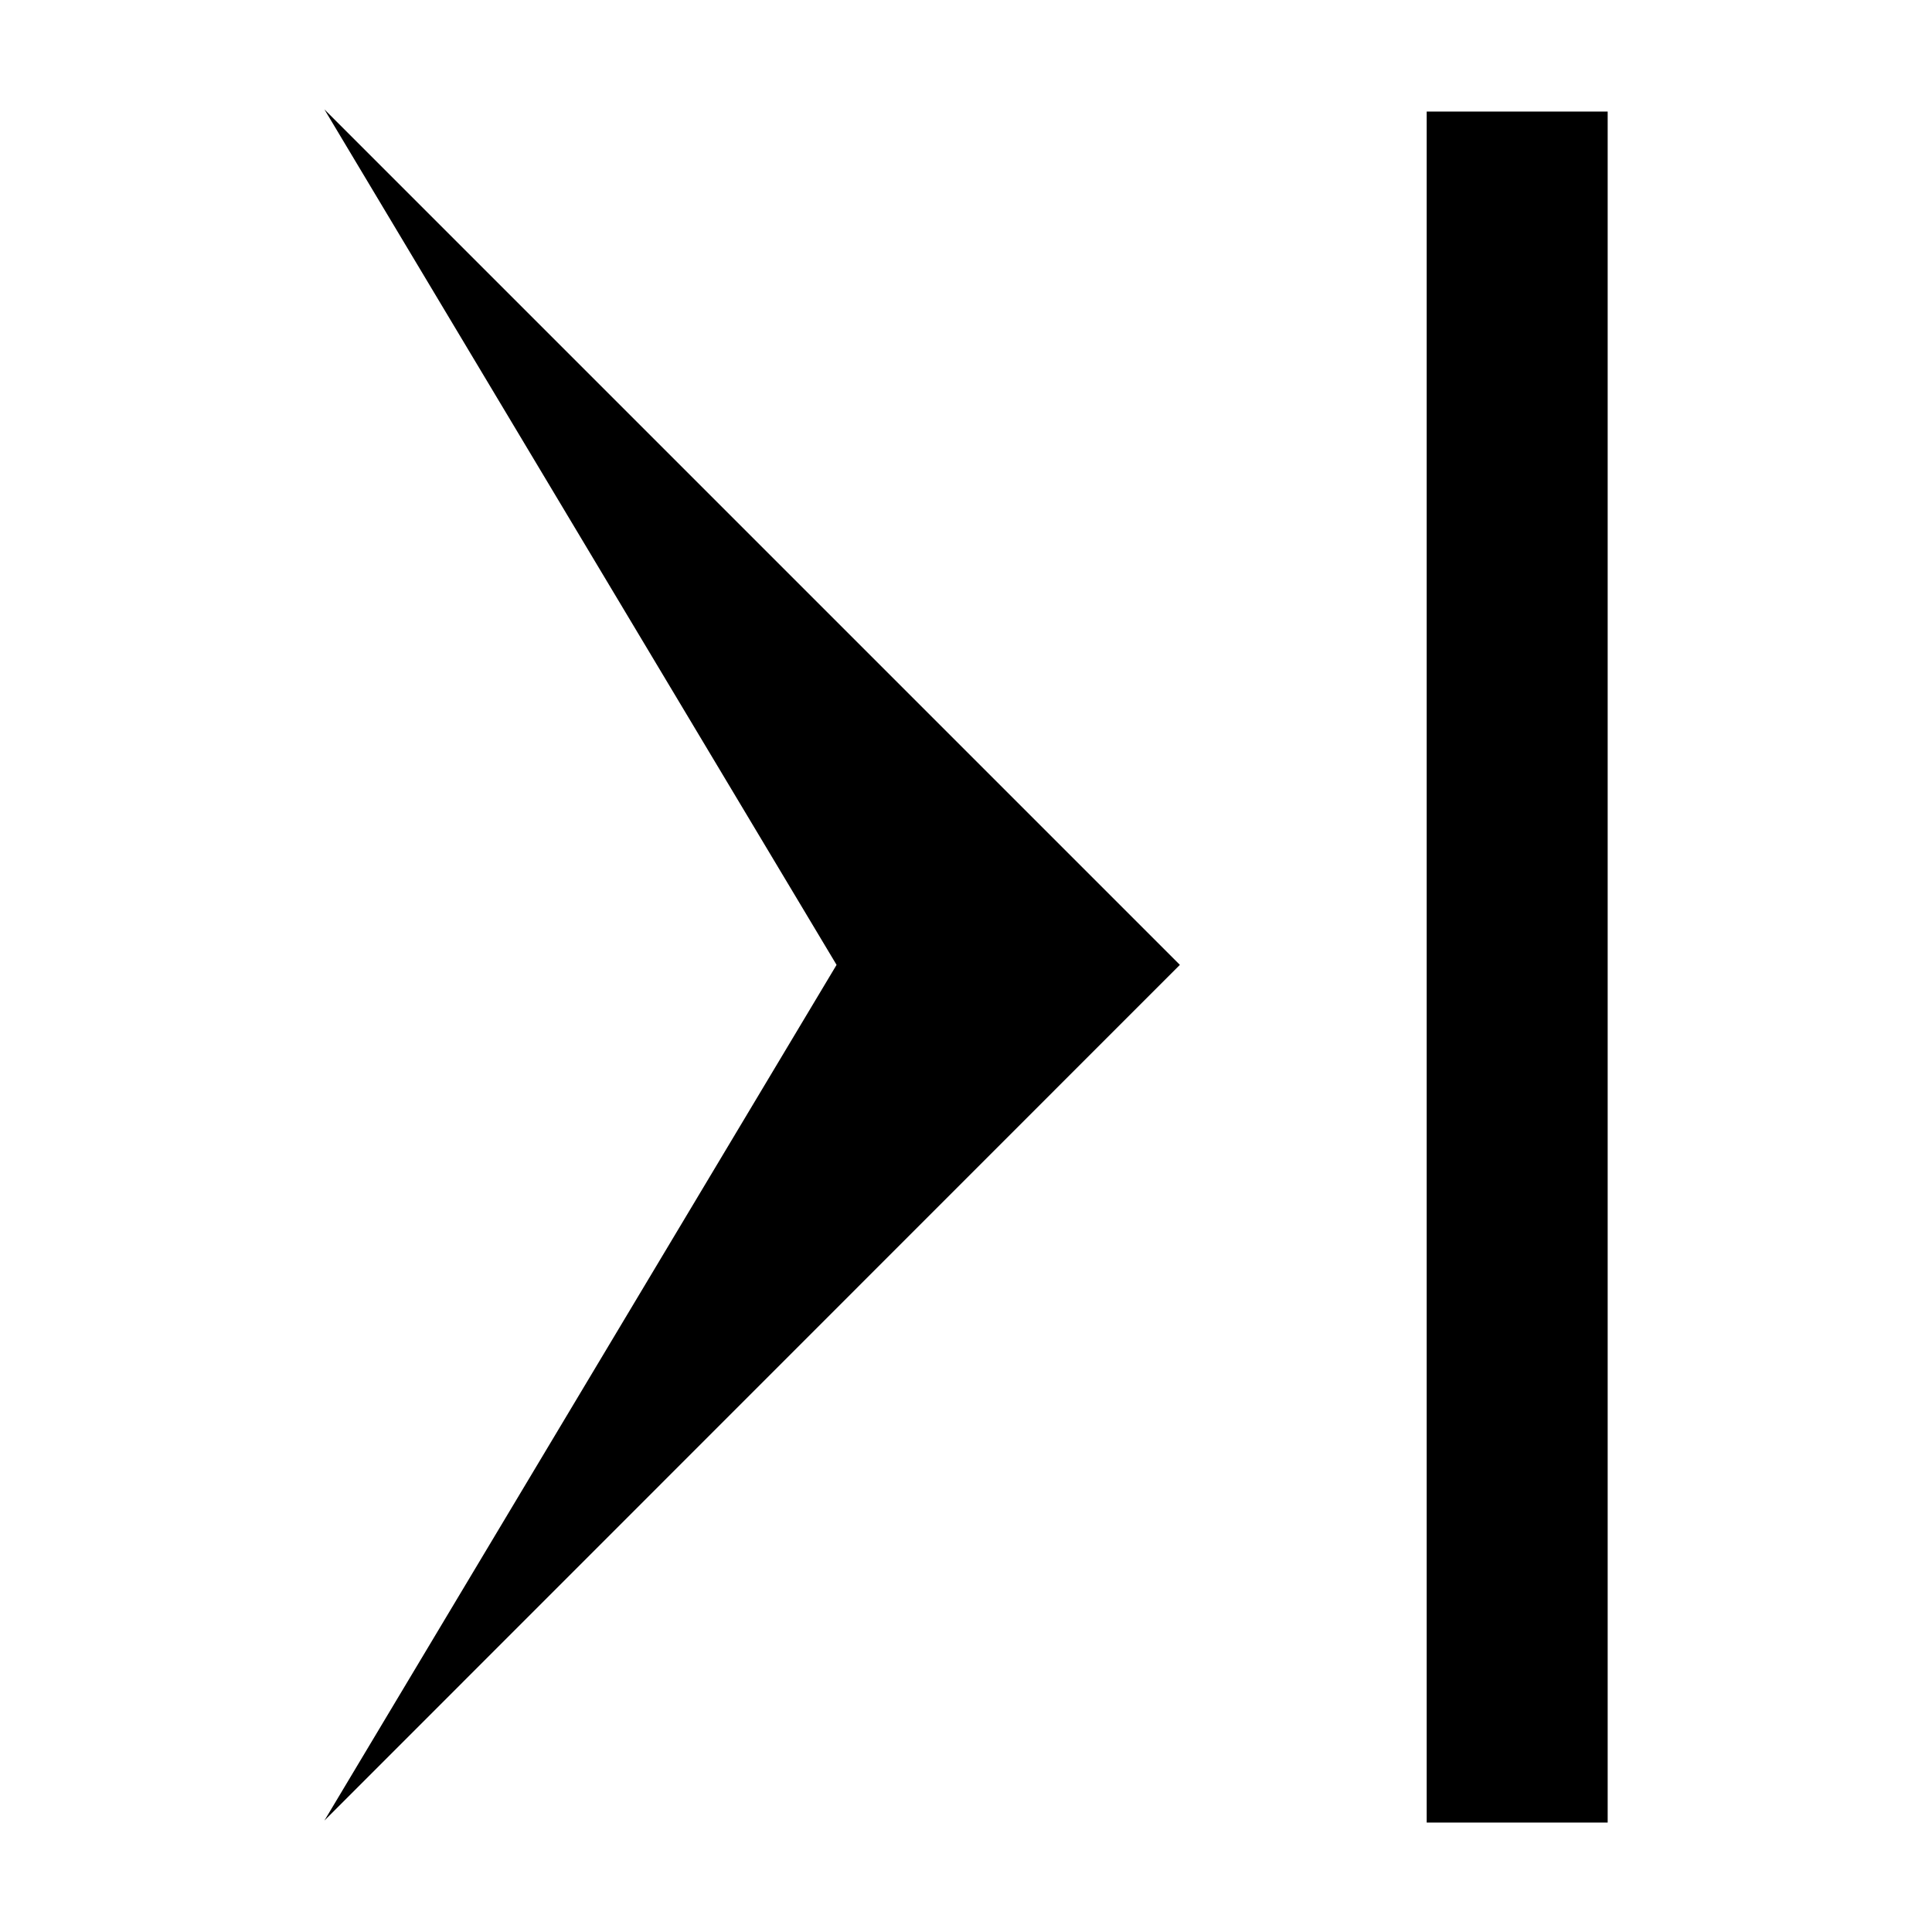
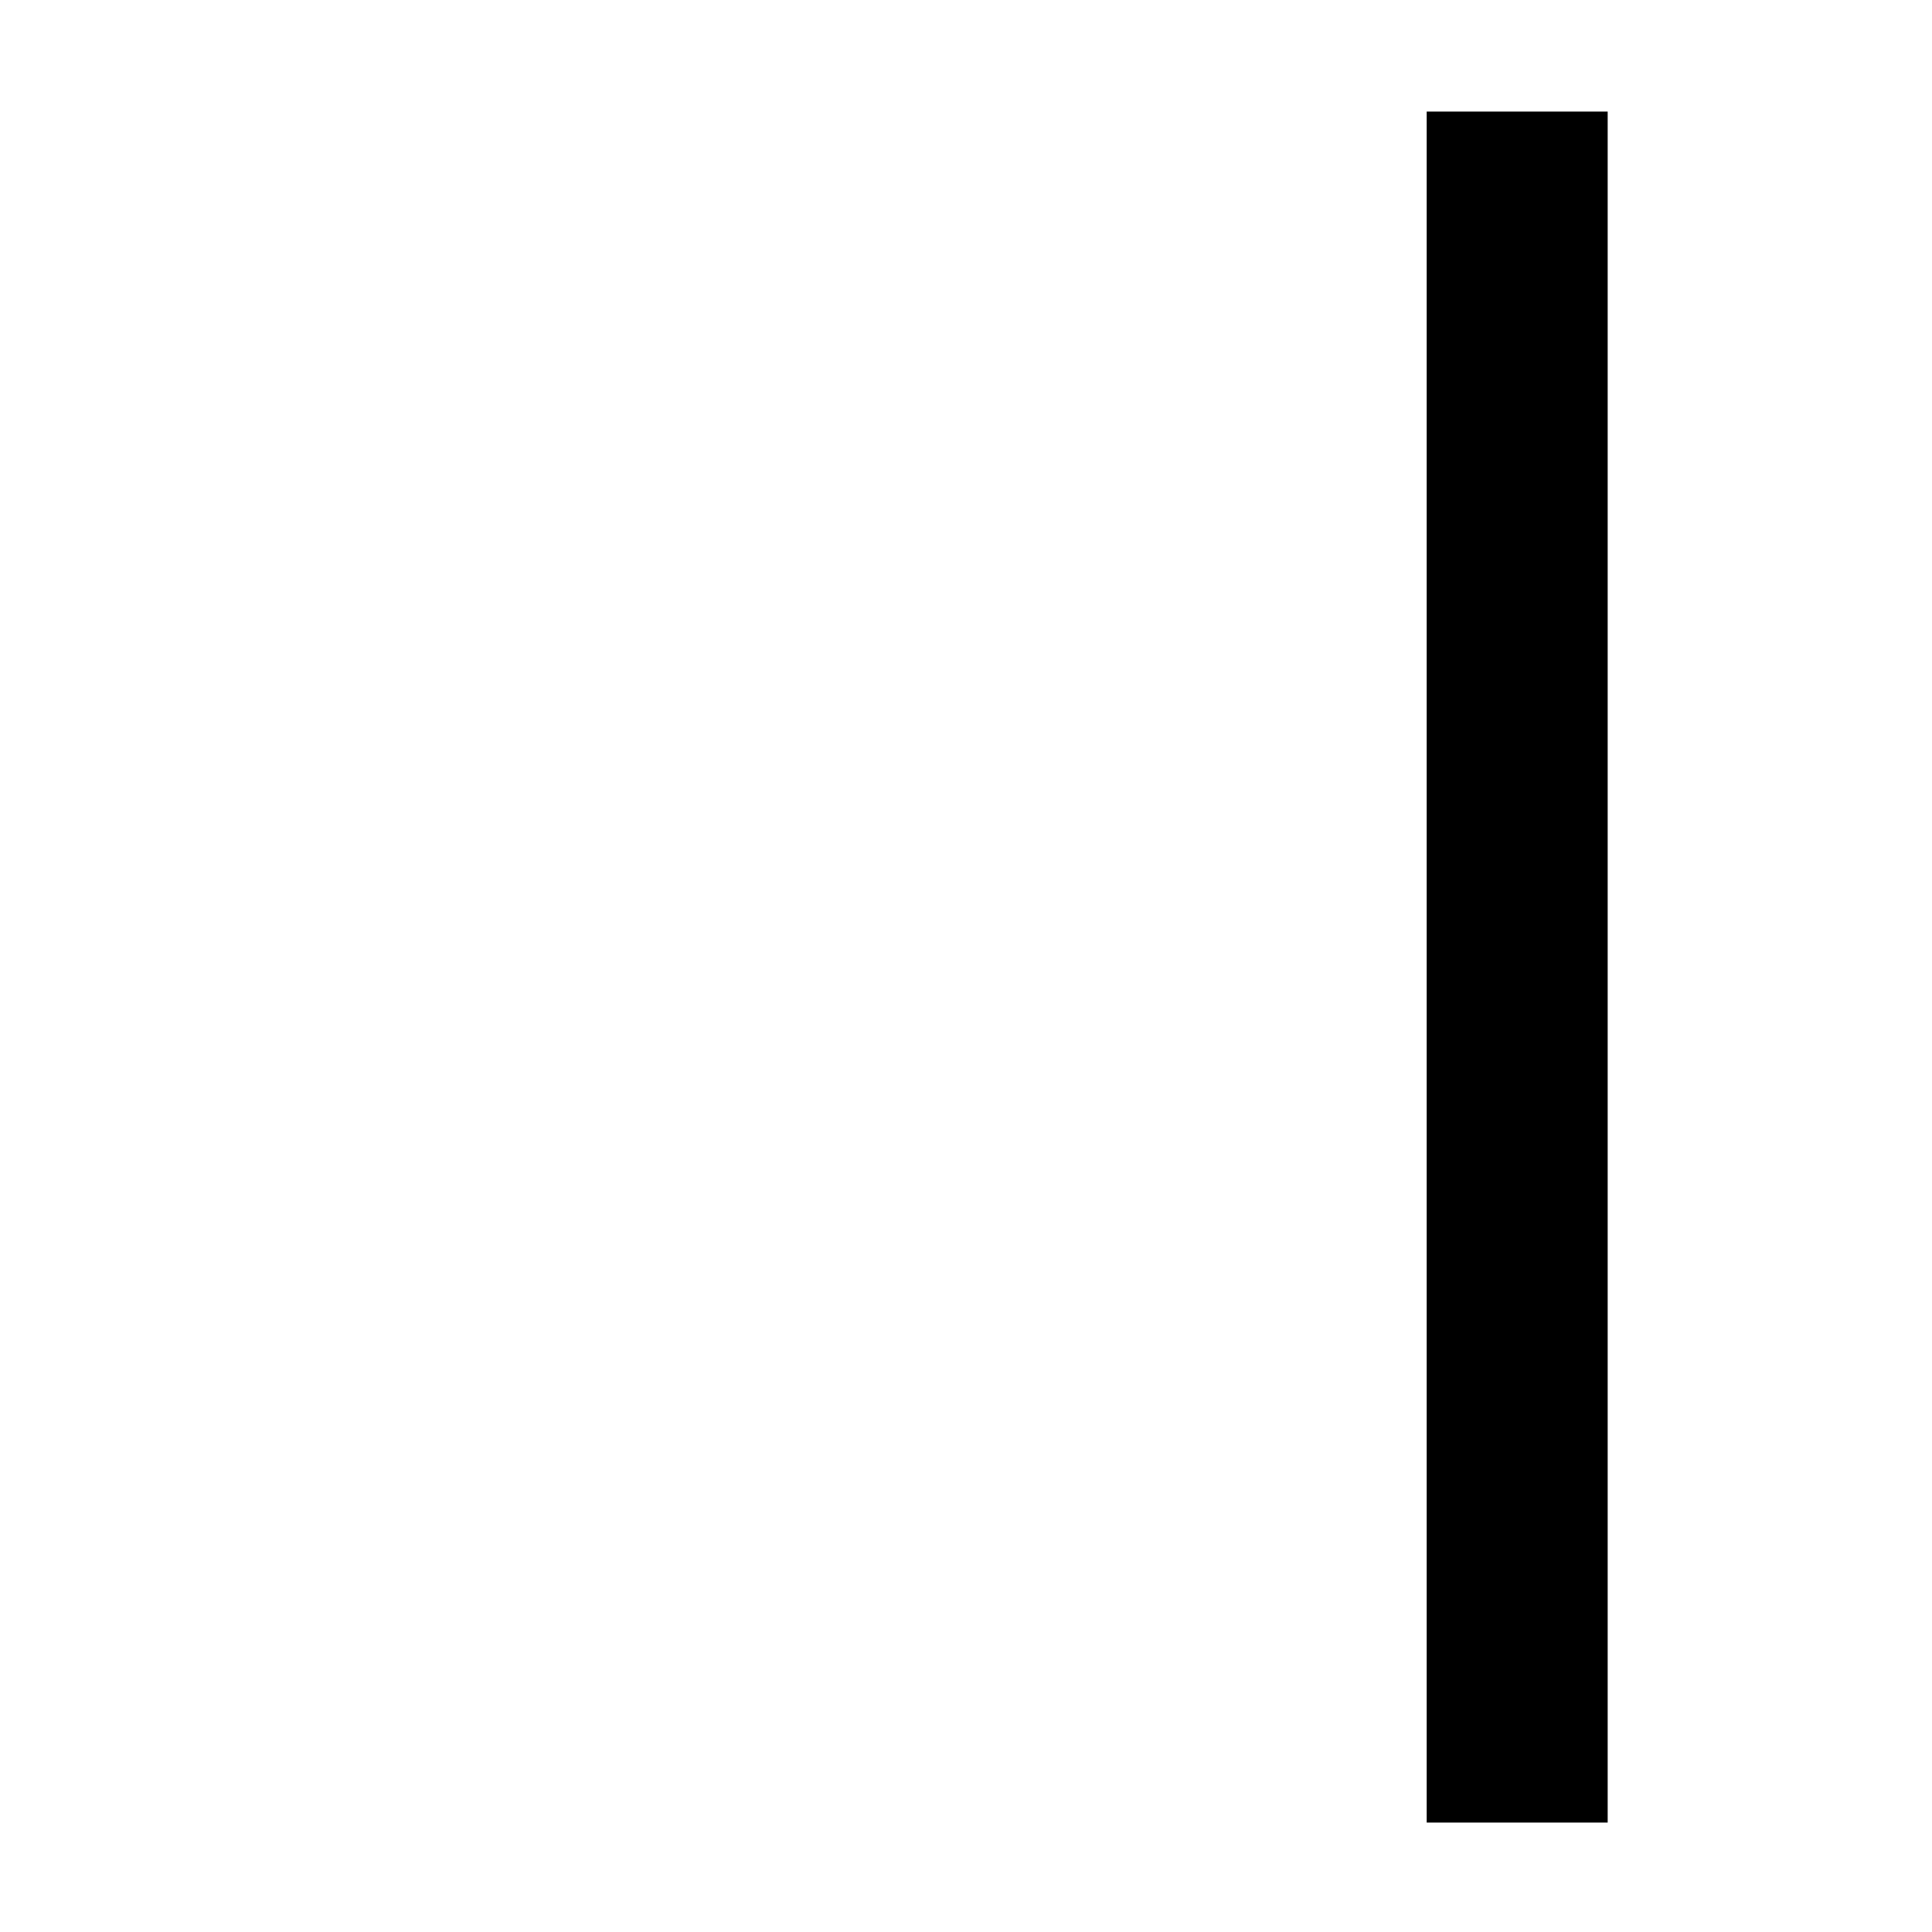
<svg xmlns="http://www.w3.org/2000/svg" fill="#000000" width="800px" height="800px" version="1.1" viewBox="144 144 512 512">
  <g>
-     <path d="m456.68 399.7-226.71-226.71 135.73 226.71-135.73 226.77z" />
    <path d="m570.05 173.57v453.43h-47.961v-453.43z" />
  </g>
</svg>